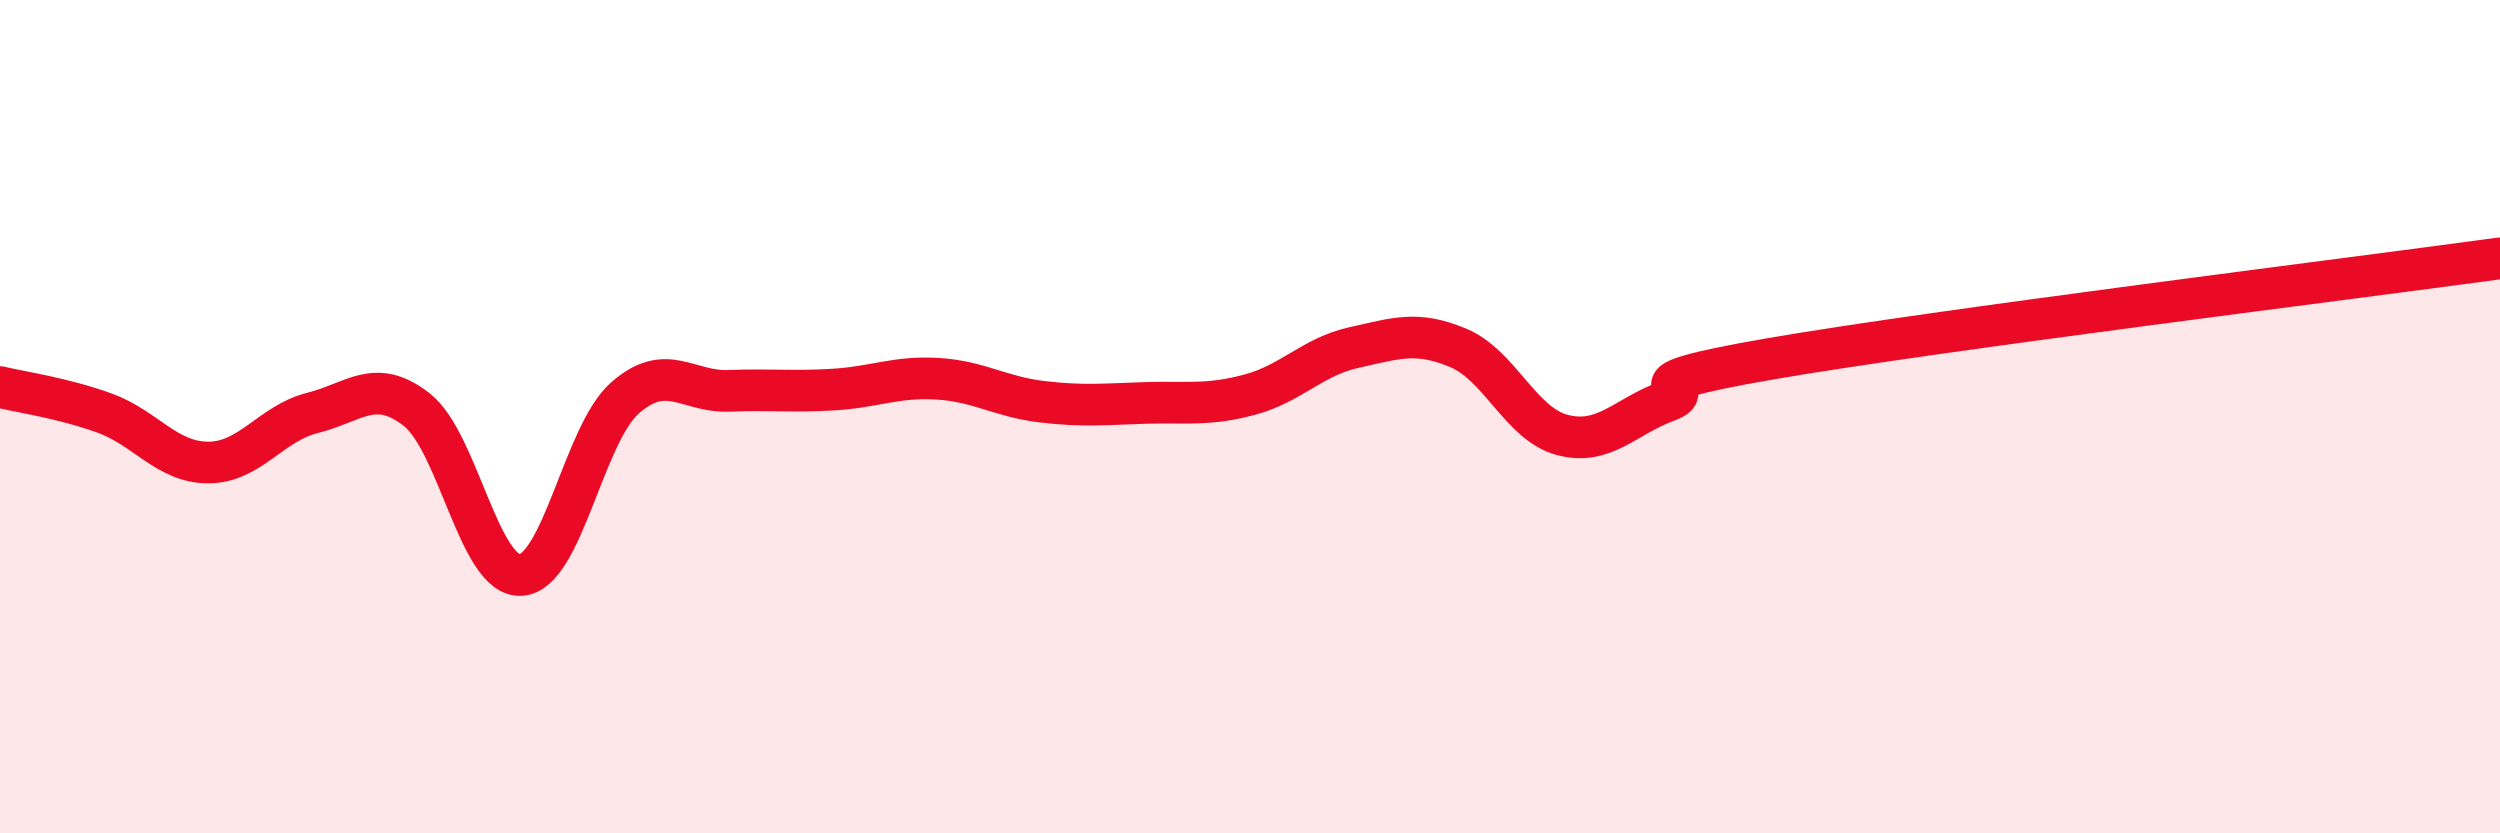
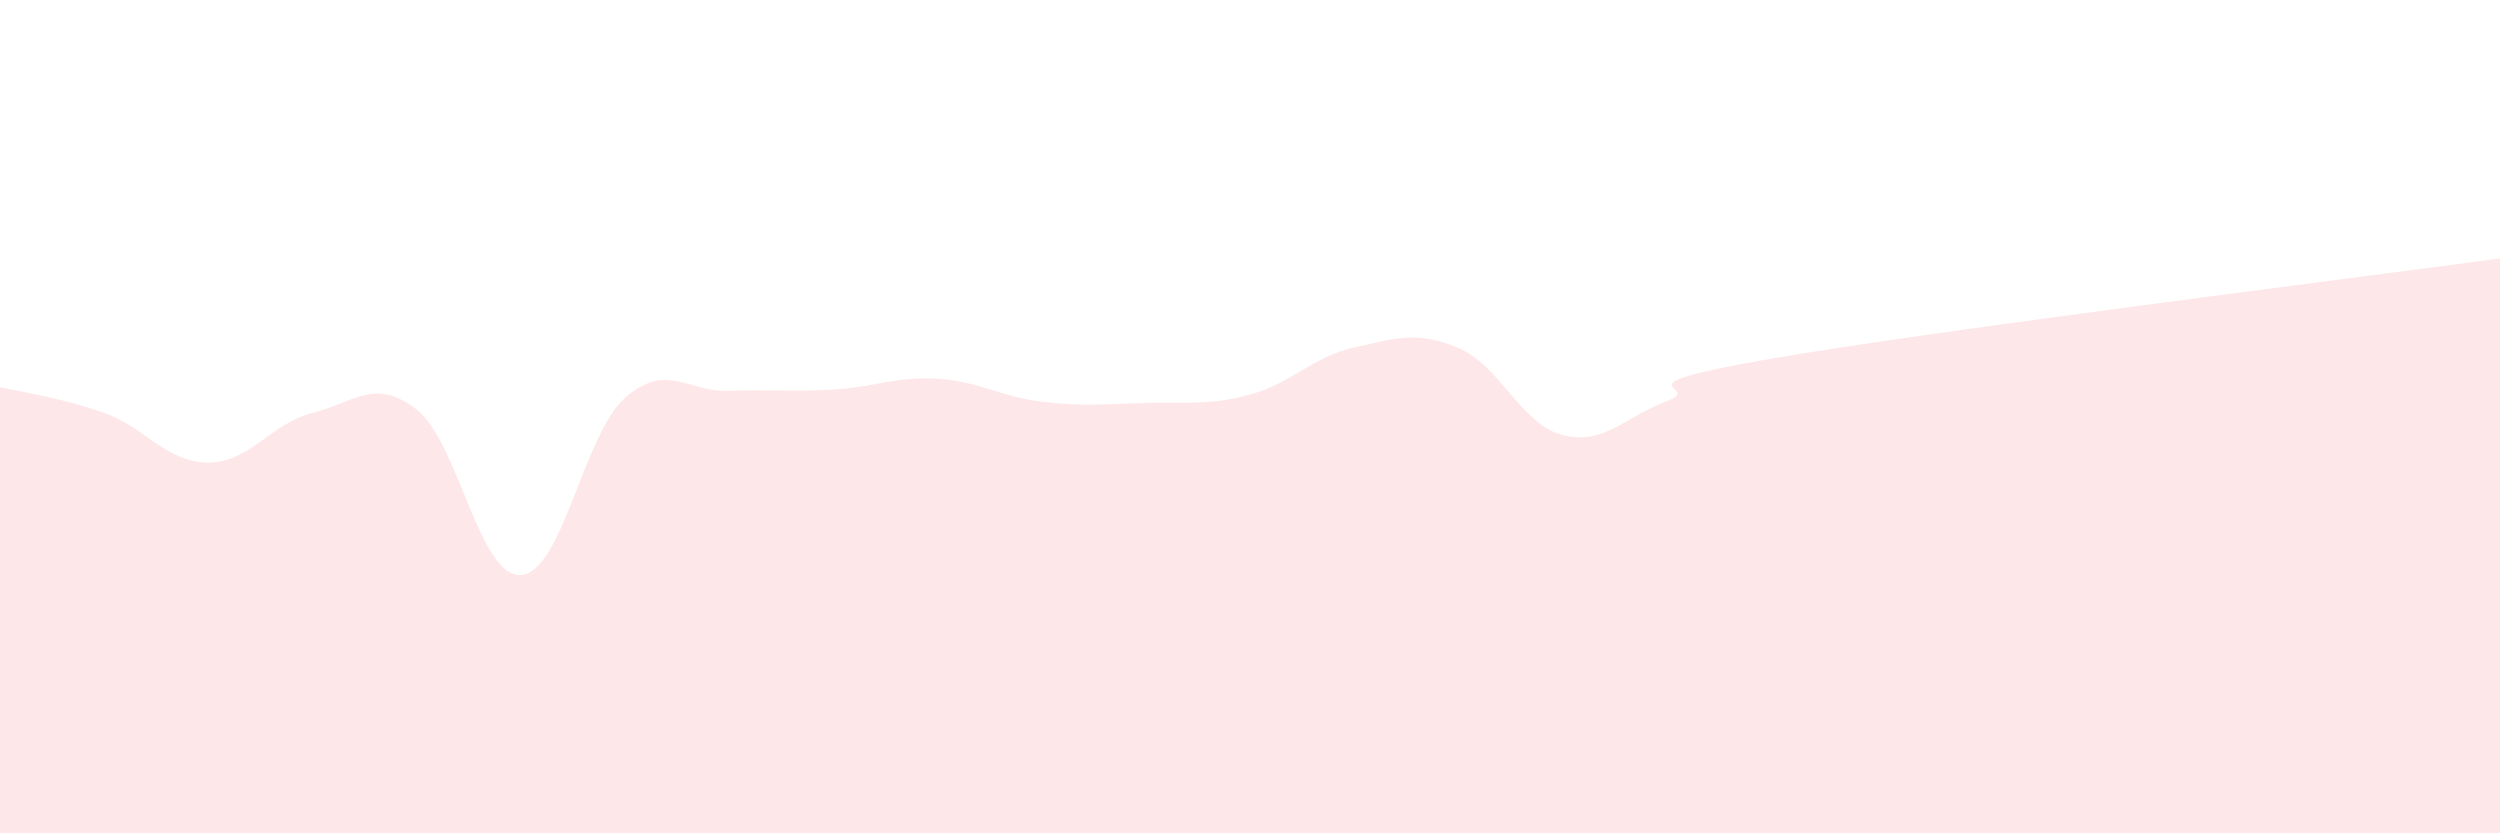
<svg xmlns="http://www.w3.org/2000/svg" width="60" height="20" viewBox="0 0 60 20">
  <path d="M 0,9.29 C 0.5,9.41 1.5,9.55 2.5,9.91 C 3.5,10.27 4,11.1 5,11.1 C 6,11.1 6.5,10.16 7.5,9.91 C 8.5,9.66 9,9.05 10,9.83 C 11,10.61 11.5,13.86 12.5,13.8 C 13.5,13.74 14,10.43 15,9.55 C 16,8.67 16.5,9.42 17.5,9.38 C 18.5,9.34 19,9.41 20,9.35 C 21,9.29 21.5,9.03 22.5,9.09 C 23.5,9.15 24,9.52 25,9.64 C 26,9.76 26.5,9.7 27.5,9.67 C 28.5,9.64 29,9.74 30,9.47 C 31,9.2 31.5,8.56 32.5,8.34 C 33.5,8.12 34,7.93 35,8.35 C 36,8.77 36.5,10.18 37.5,10.44 C 38.5,10.7 39,10 40,9.63 C 41,9.26 38.5,9.3 42.5,8.61 C 46.5,7.92 56.5,6.68 60,6.2L60 20L0 20Z" fill="#EB0A25" opacity="0.1" stroke-linecap="round" stroke-linejoin="round" />
-   <path d="M 0,9.29 C 0.5,9.41 1.5,9.55 2.5,9.91 C 3.5,10.27 4,11.1 5,11.1 C 6,11.1 6.5,10.16 7.5,9.91 C 8.5,9.66 9,9.05 10,9.83 C 11,10.61 11.5,13.86 12.5,13.8 C 13.5,13.74 14,10.43 15,9.55 C 16,8.67 16.5,9.42 17.5,9.38 C 18.5,9.34 19,9.41 20,9.35 C 21,9.29 21.5,9.03 22.5,9.09 C 23.5,9.15 24,9.52 25,9.64 C 26,9.76 26.5,9.7 27.5,9.67 C 28.5,9.64 29,9.74 30,9.47 C 31,9.2 31.5,8.56 32.5,8.34 C 33.5,8.12 34,7.93 35,8.35 C 36,8.77 36.5,10.18 37.5,10.44 C 38.5,10.7 39,10 40,9.63 C 41,9.26 38.5,9.3 42.5,8.61 C 46.5,7.92 56.5,6.68 60,6.2" stroke="#EB0A25" stroke-width="1" fill="none" stroke-linecap="round" stroke-linejoin="round" />
</svg>